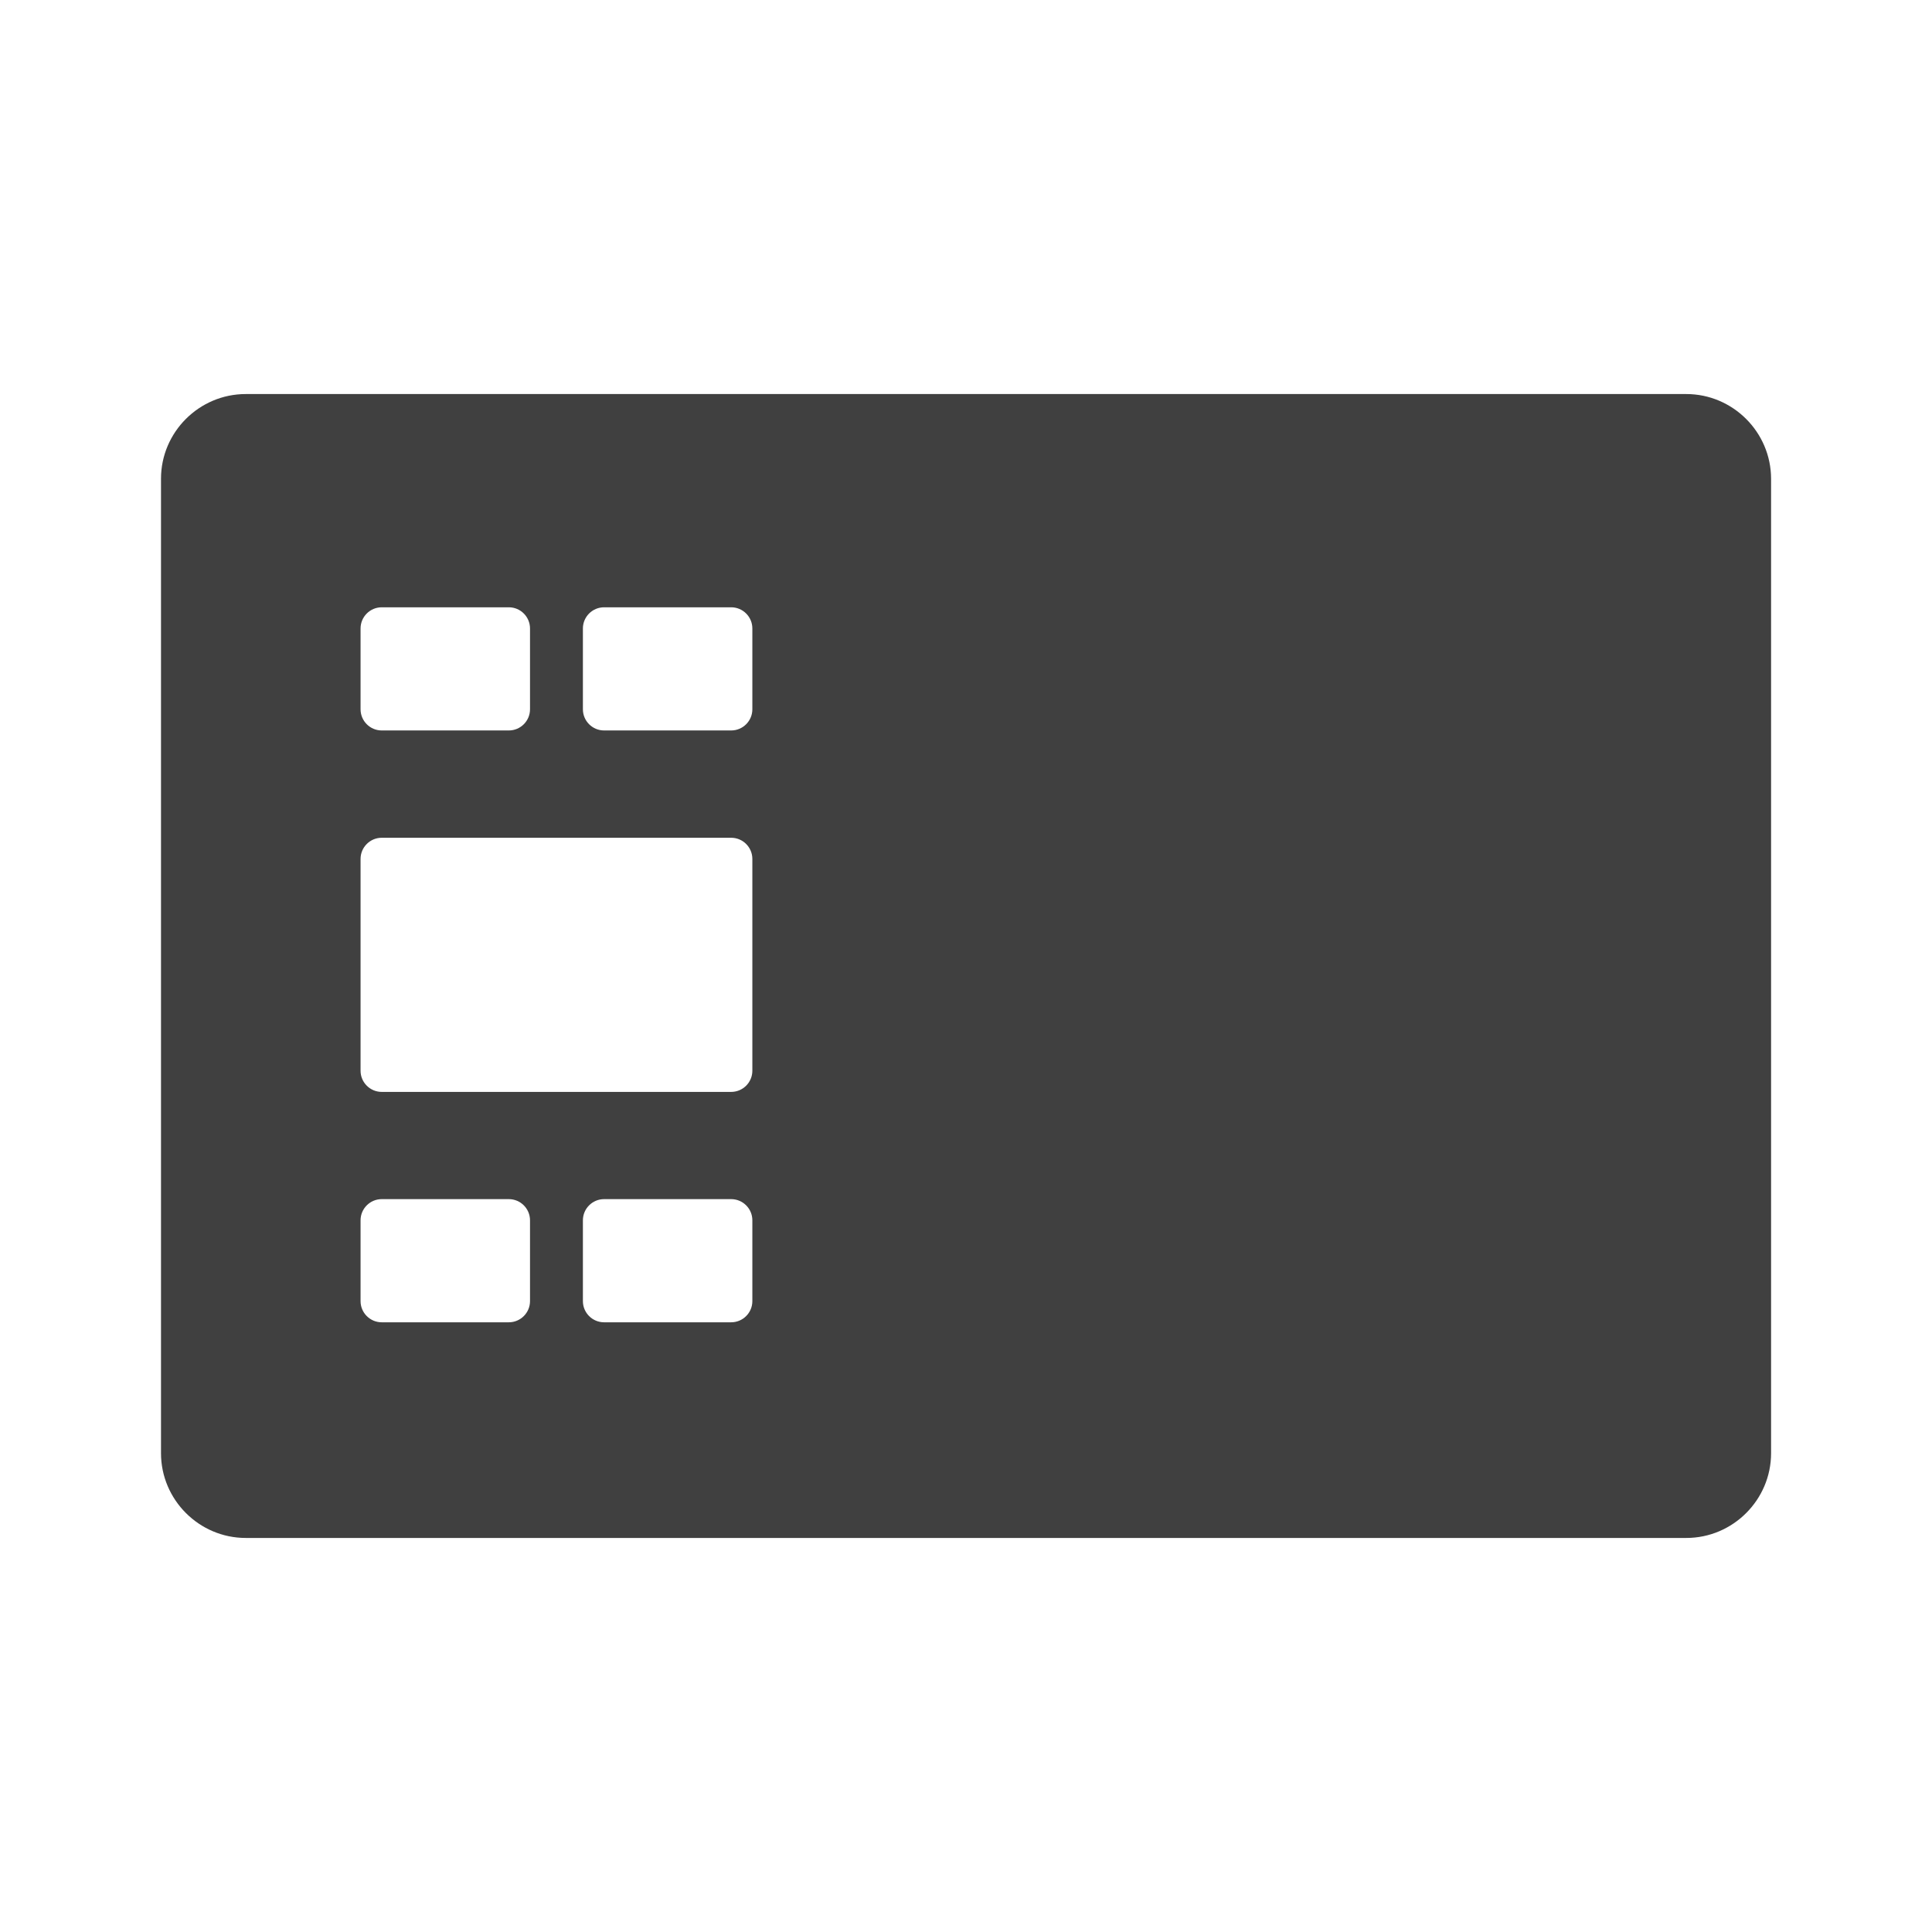
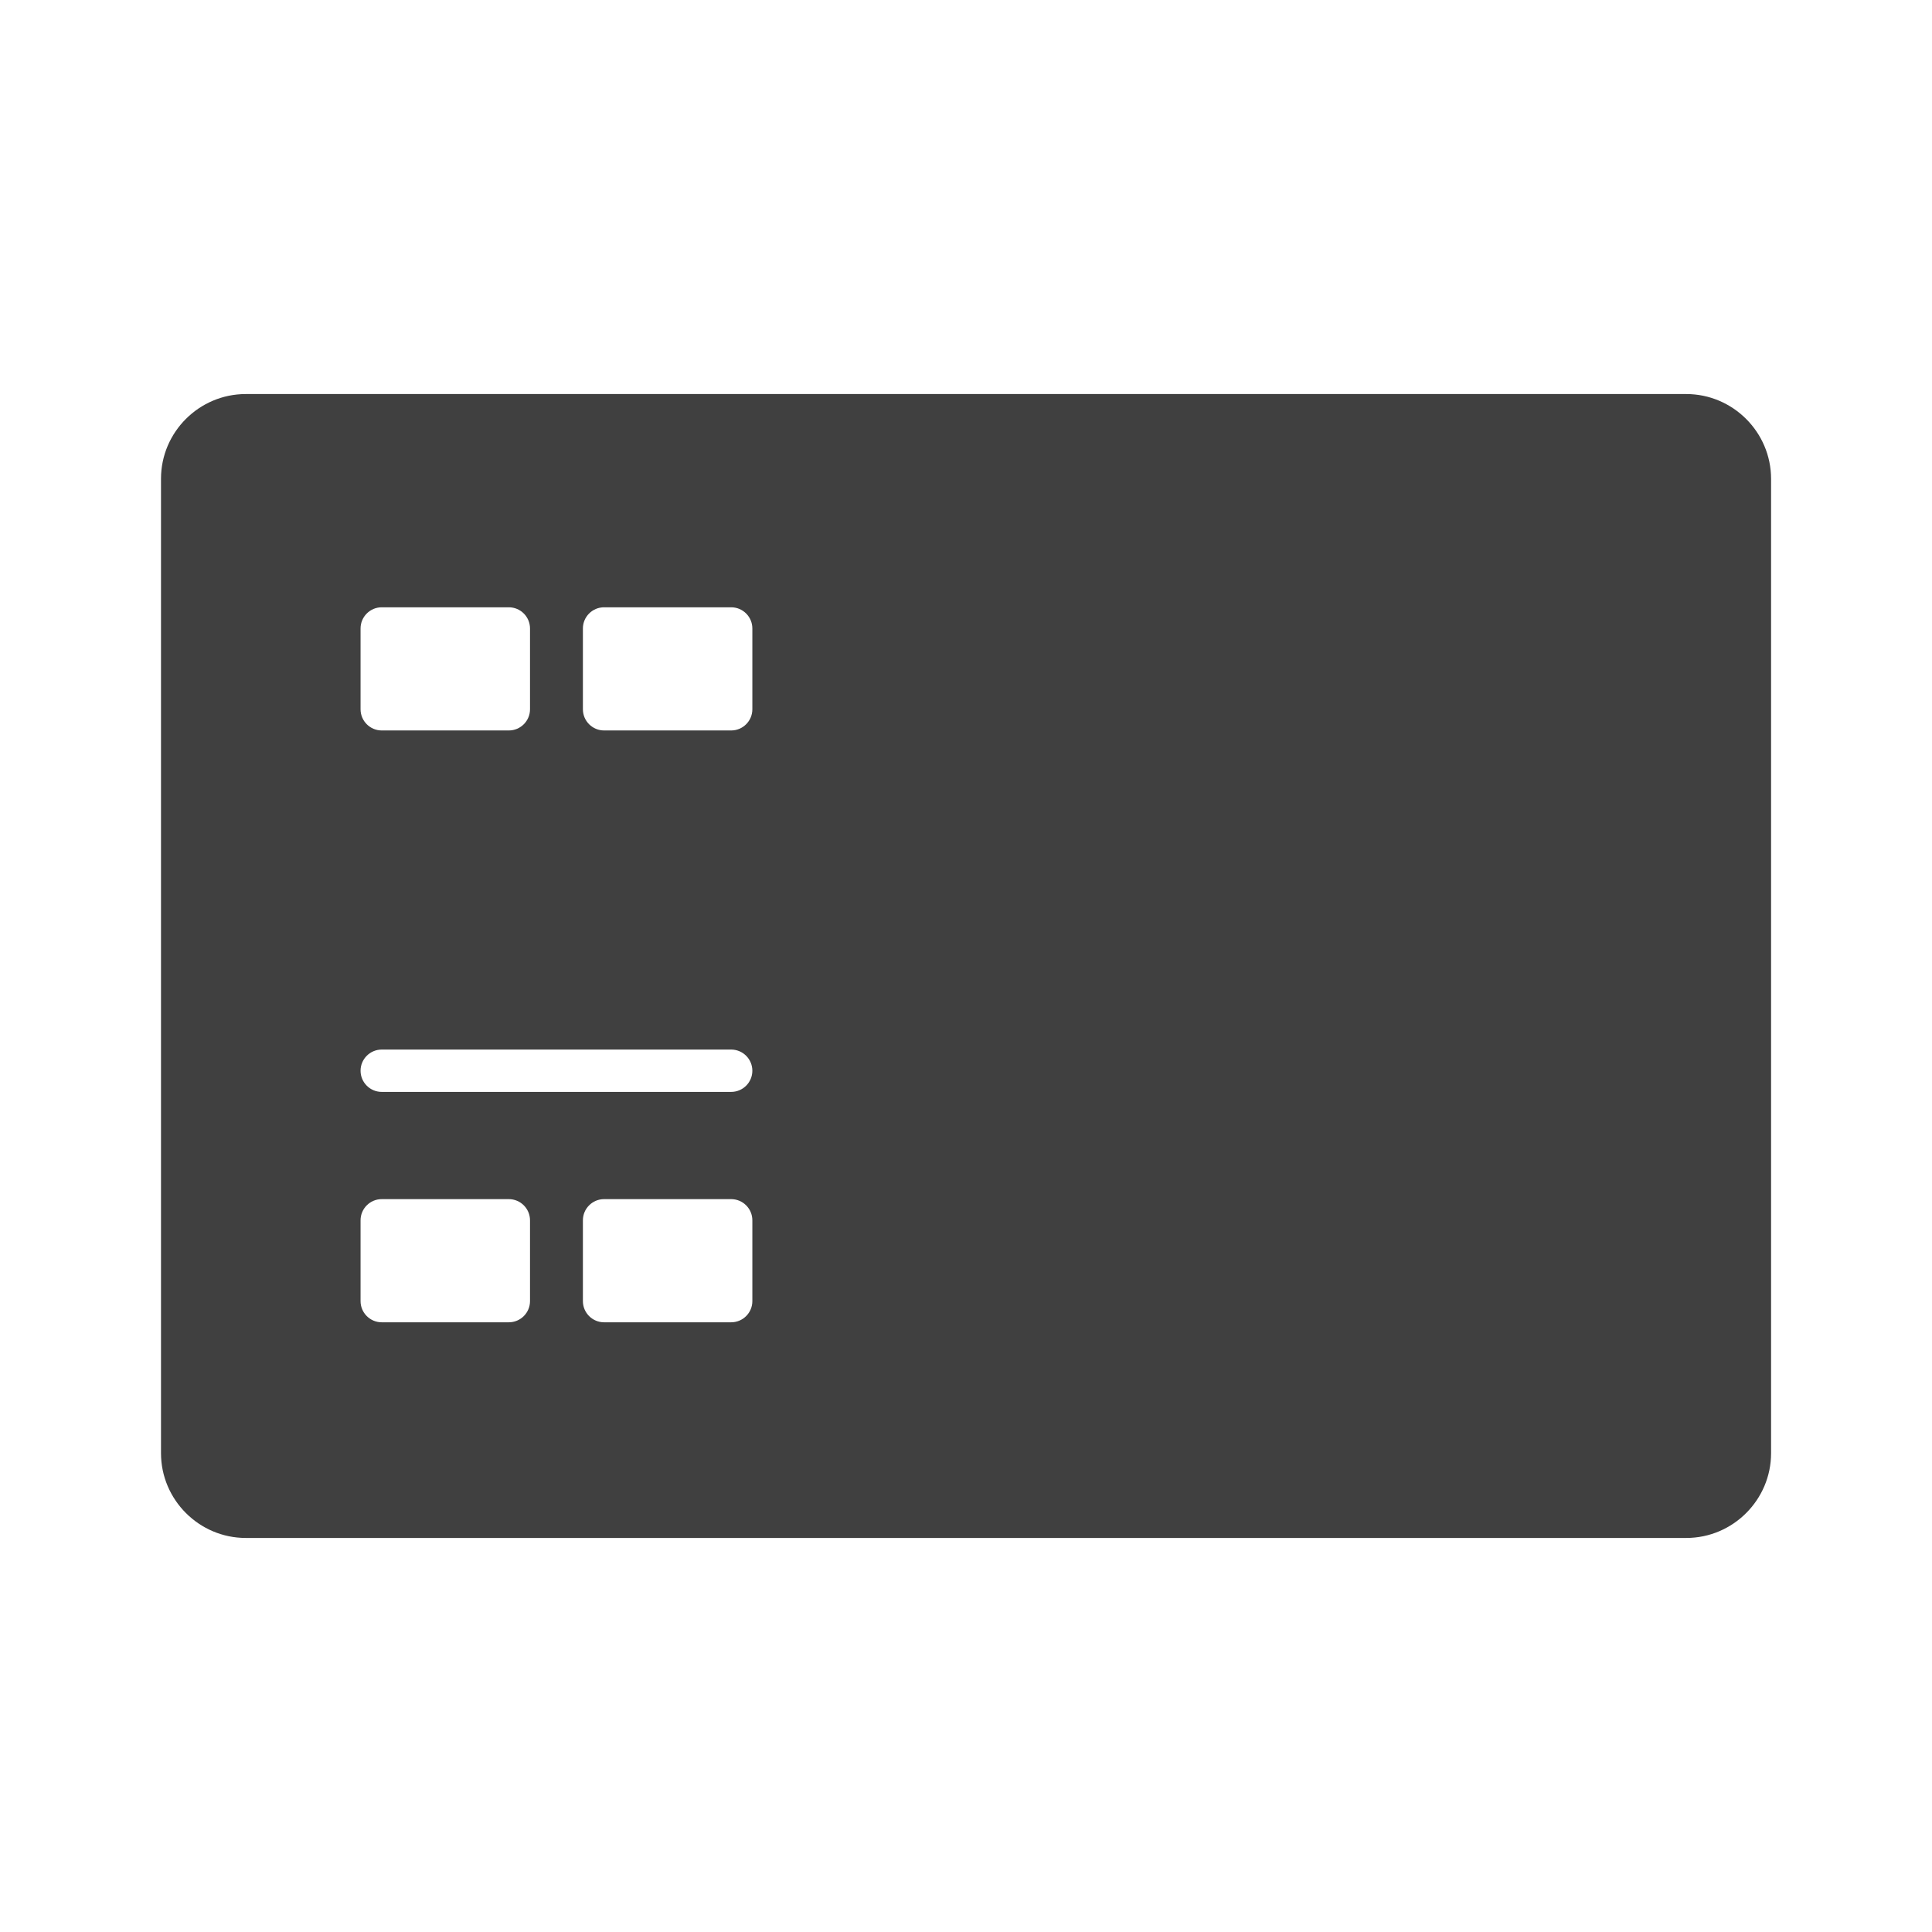
<svg xmlns="http://www.w3.org/2000/svg" version="1.1" id="Ebene_1" x="0px" y="0px" viewBox="0 0 24 24" enable-background="new 0 0 24 24" xml:space="preserve">
-   <path fill="#404040" d="M20.947,4.895H3.053C2.474,4.895,2,5.368,2,5.947v12.105c0,0.579,0.474,1.053,1.053,1.053  h17.895c0.579,0,1.053-0.474,1.053-1.053V5.947C22,5.368,21.526,4.895,20.947,4.895z M4.479,7.807  c0-0.145,0.118-0.263,0.263-0.263h1.579c0.145,0,0.263,0.118,0.263,0.263v1.004c0,0.145-0.118,0.263-0.263,0.263  H4.742c-0.145,0-0.263-0.118-0.263-0.263V7.807z M6.584,16.163c0,0.145-0.118,0.263-0.263,0.263H4.742  c-0.145,0-0.263-0.118-0.263-0.263v-1.004c0-0.145,0.118-0.263,0.263-0.263h1.579c0.145,0,0.263,0.118,0.263,0.263  V16.163z M9.346,16.163c0,0.145-0.118,0.263-0.263,0.263H7.504c-0.145,0-0.263-0.118-0.263-0.263v-1.004  c0-0.145,0.118-0.263,0.263-0.263h1.579c0.145,0,0.263,0.118,0.263,0.263V16.163z M9.346,13.301  c0,0.145-0.118,0.263-0.263,0.263H4.742c-0.145,0-0.263-0.118-0.263-0.263v-2.631c0-0.145,0.118-0.263,0.263-0.263  h4.341c0.145,0,0.263,0.118,0.263,0.263V13.301z M9.346,8.811c0,0.145-0.118,0.263-0.263,0.263H7.504  c-0.145,0-0.263-0.118-0.263-0.263V7.807c0-0.145,0.118-0.263,0.263-0.263h1.579c0.145,0,0.263,0.118,0.263,0.263  V8.811z" />
+   <path fill="#404040" d="M20.947,4.895H3.053C2.474,4.895,2,5.368,2,5.947v12.105c0,0.579,0.474,1.053,1.053,1.053  h17.895c0.579,0,1.053-0.474,1.053-1.053V5.947C22,5.368,21.526,4.895,20.947,4.895z M4.479,7.807  c0-0.145,0.118-0.263,0.263-0.263h1.579c0.145,0,0.263,0.118,0.263,0.263v1.004c0,0.145-0.118,0.263-0.263,0.263  H4.742c-0.145,0-0.263-0.118-0.263-0.263V7.807z M6.584,16.163c0,0.145-0.118,0.263-0.263,0.263H4.742  c-0.145,0-0.263-0.118-0.263-0.263v-1.004c0-0.145,0.118-0.263,0.263-0.263h1.579c0.145,0,0.263,0.118,0.263,0.263  V16.163z M9.346,16.163c0,0.145-0.118,0.263-0.263,0.263H7.504c-0.145,0-0.263-0.118-0.263-0.263v-1.004  c0-0.145,0.118-0.263,0.263-0.263h1.579c0.145,0,0.263,0.118,0.263,0.263V16.163z M9.346,13.301  c0,0.145-0.118,0.263-0.263,0.263H4.742c-0.145,0-0.263-0.118-0.263-0.263c0-0.145,0.118-0.263,0.263-0.263  h4.341c0.145,0,0.263,0.118,0.263,0.263V13.301z M9.346,8.811c0,0.145-0.118,0.263-0.263,0.263H7.504  c-0.145,0-0.263-0.118-0.263-0.263V7.807c0-0.145,0.118-0.263,0.263-0.263h1.579c0.145,0,0.263,0.118,0.263,0.263  V8.811z" />
</svg>